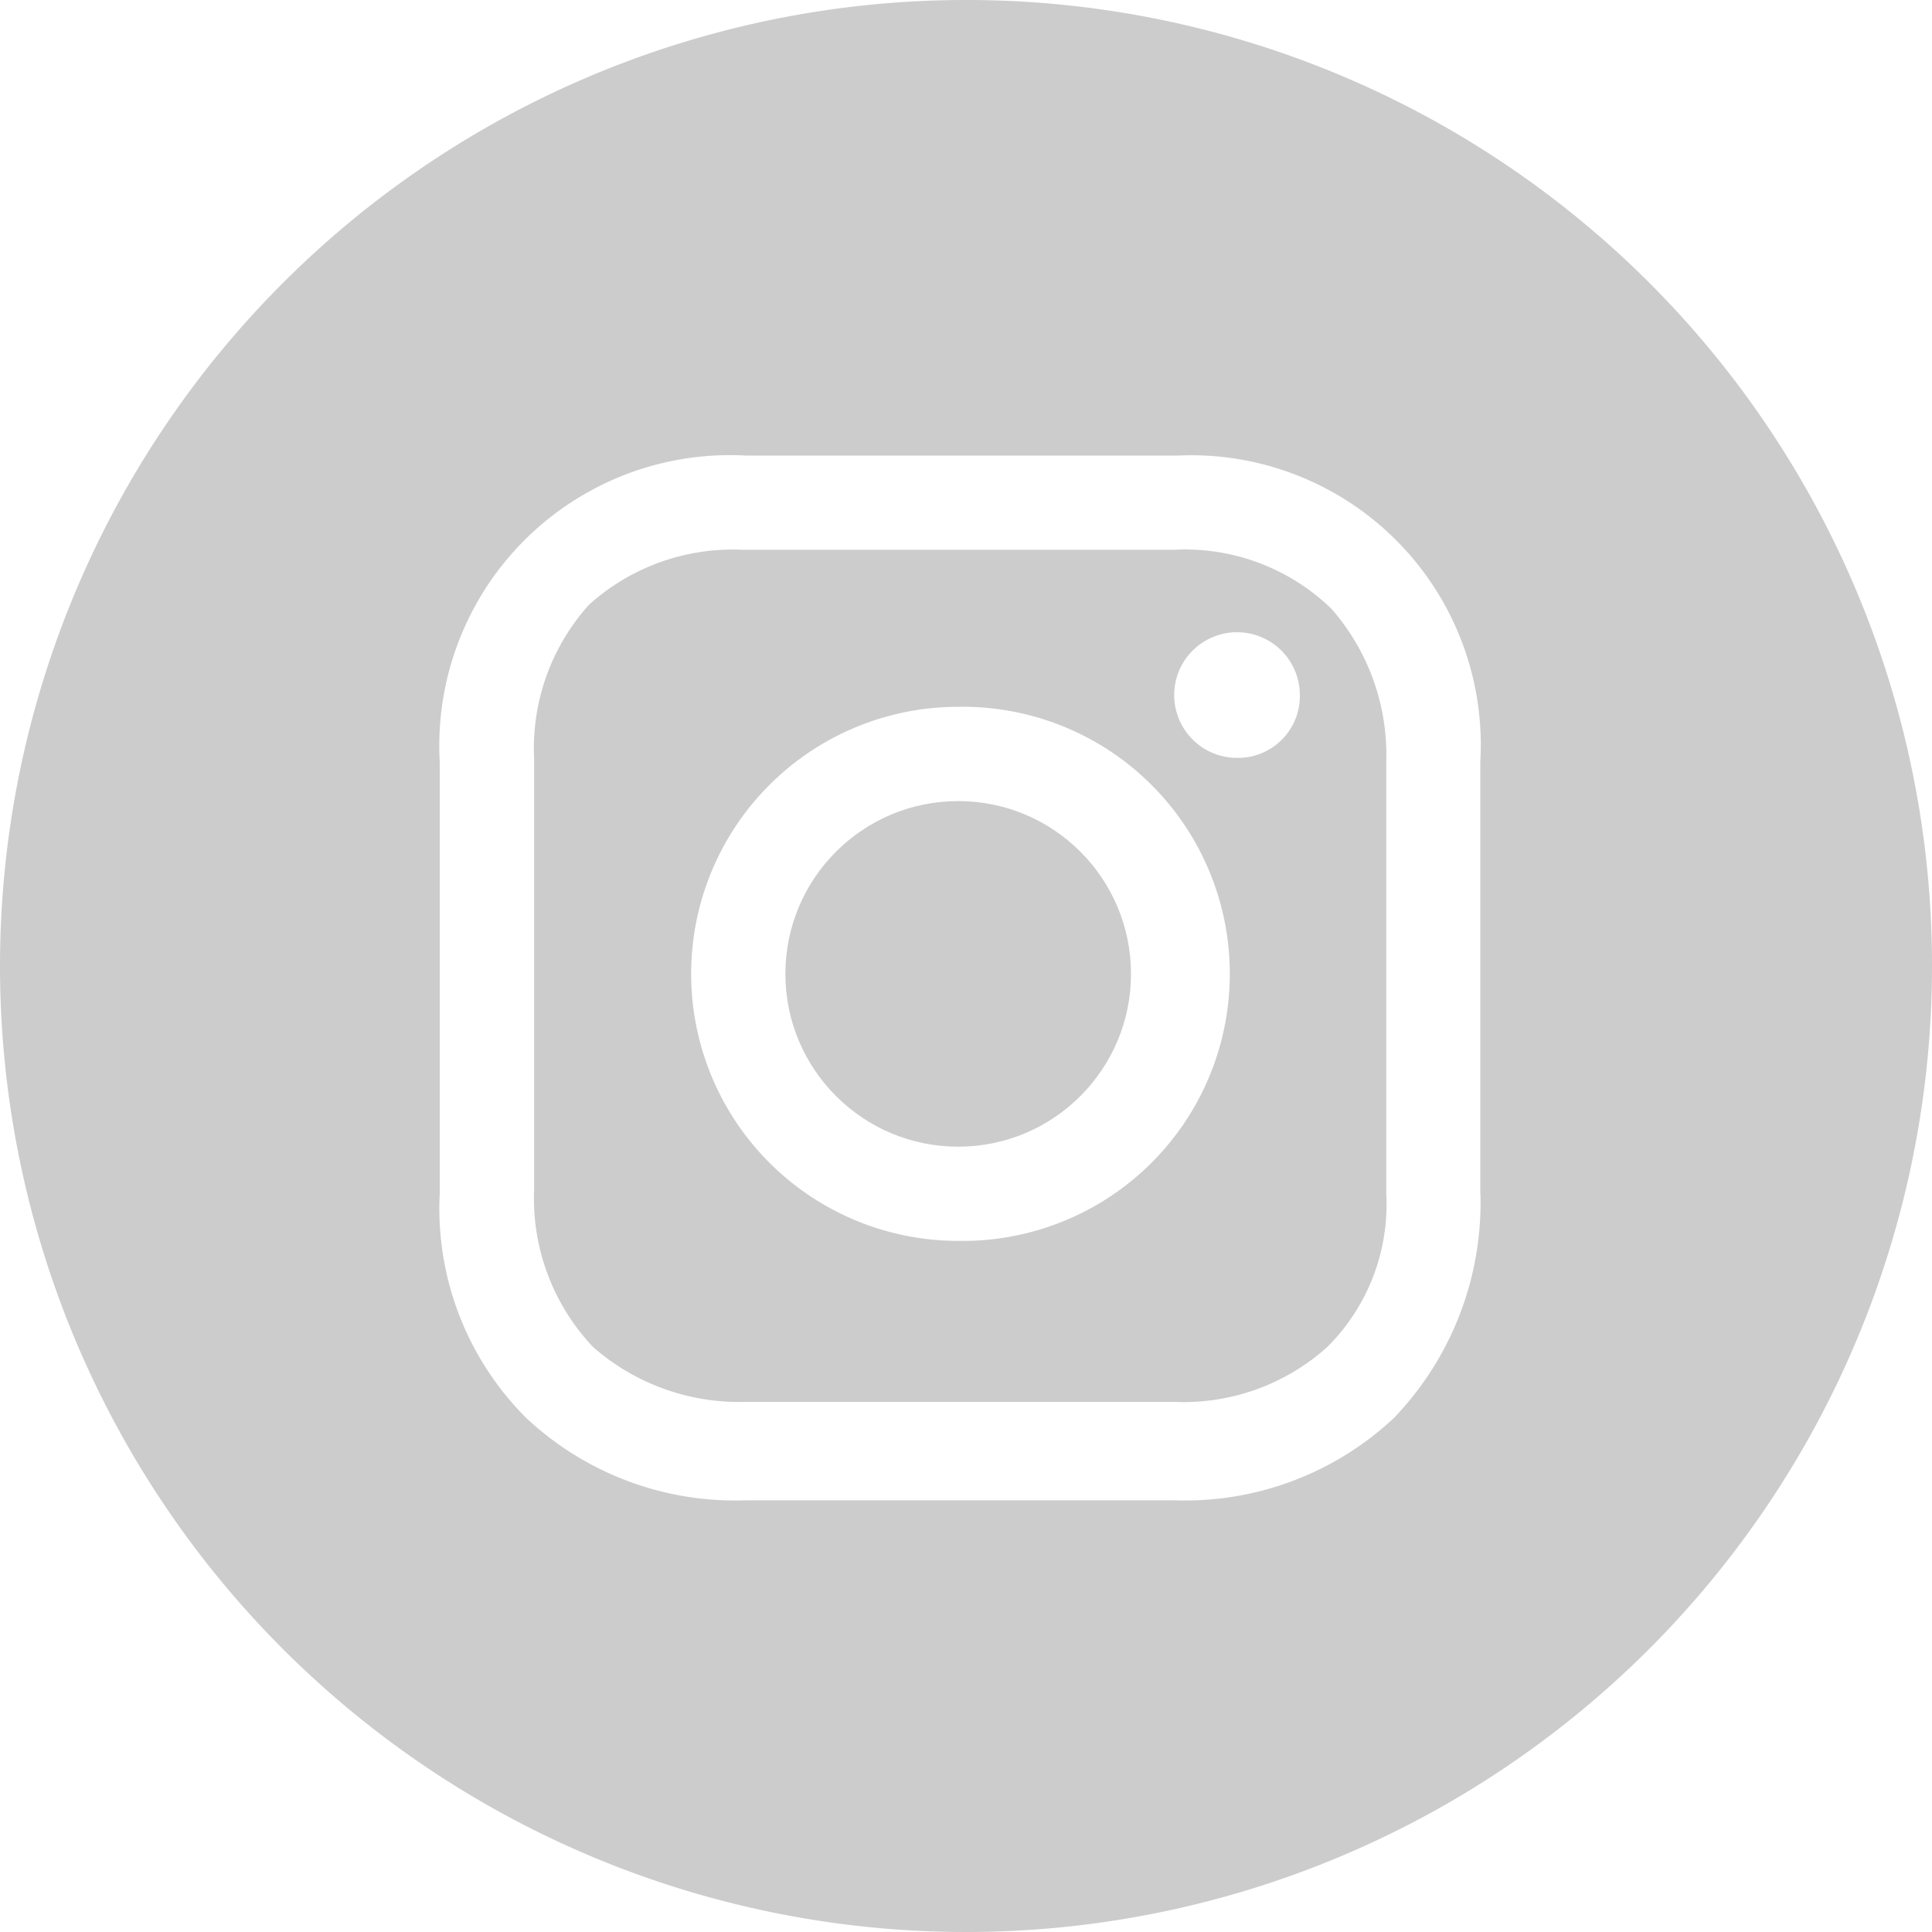
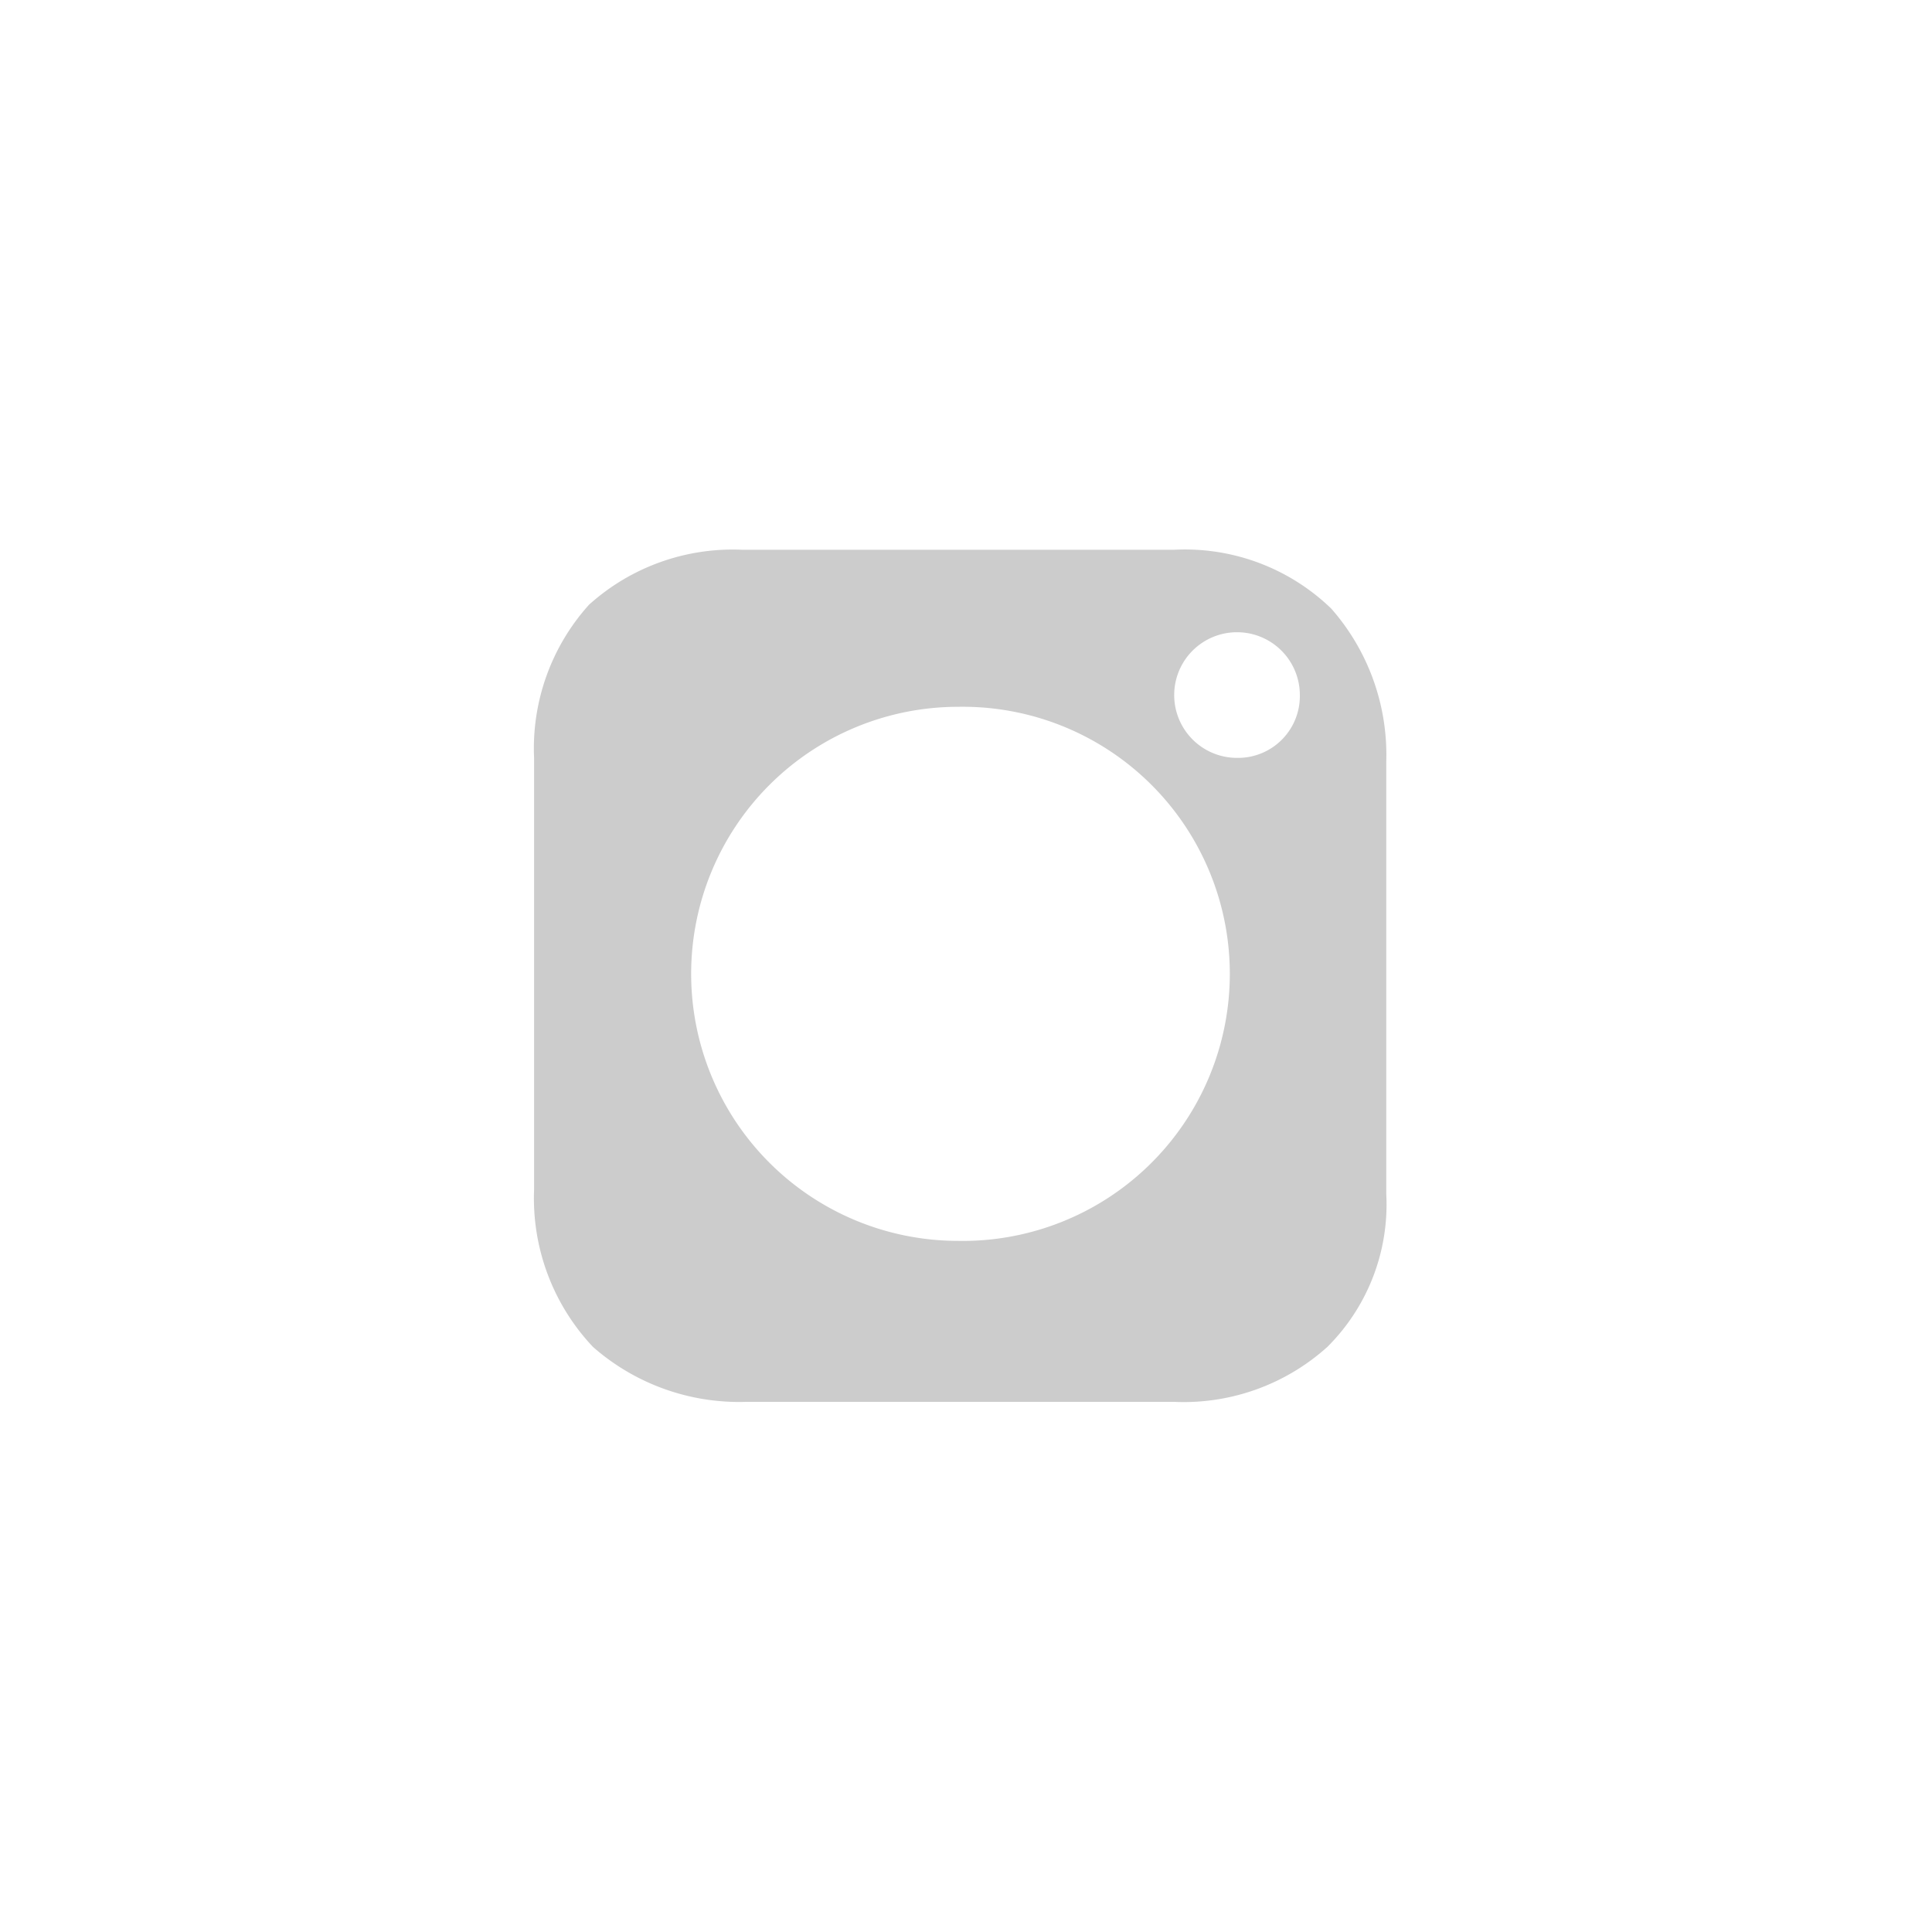
<svg xmlns="http://www.w3.org/2000/svg" width="25" height="25" viewBox="0 0 25 25">
  <g id="ic-instagram-grey" transform="translate(-3.7 -5.2)">
-     <circle id="Ellipse_10" data-name="Ellipse 10" cx="2.236" cy="2.236" r="2.236" transform="translate(13.863 15.566)" fill="#ccc" />
    <path id="Path_15" data-name="Path 15" d="M25.583,19.2H19.993a2.777,2.777,0,0,0-1.982.711,2.777,2.777,0,0,0-.711,1.982v5.589a2.8,2.8,0,0,0,.762,2.033,2.865,2.865,0,0,0,1.982.711h5.539a2.777,2.777,0,0,0,1.982-.711,2.6,2.6,0,0,0,.762-1.982V21.944a2.865,2.865,0,0,0-.711-1.982A2.721,2.721,0,0,0,25.583,19.2Zm-2.795,8.943a3.455,3.455,0,1,1,0-6.911,3.456,3.456,0,1,1,0,6.911Zm3.608-6.25a.813.813,0,1,1,.813-.813A.8.8,0,0,1,26.4,21.893Z" transform="translate(-6.689 -6.886)" fill="#ccc" />
-     <path id="Path_16" data-name="Path 16" d="M16.2,5.2A12.5,12.5,0,1,0,28.7,17.7,12.491,12.491,0,0,0,16.2,5.2Zm6.657,15.447a4.028,4.028,0,0,1-1.118,2.9,3.954,3.954,0,0,1-2.846,1.067H13.354a3.954,3.954,0,0,1-2.846-1.067,3.828,3.828,0,0,1-1.118-2.9V15.058a3.761,3.761,0,0,1,3.963-3.963h5.589a3.747,3.747,0,0,1,3.913,3.963v5.589Z" fill="#ccc" />
  </g>
</svg>